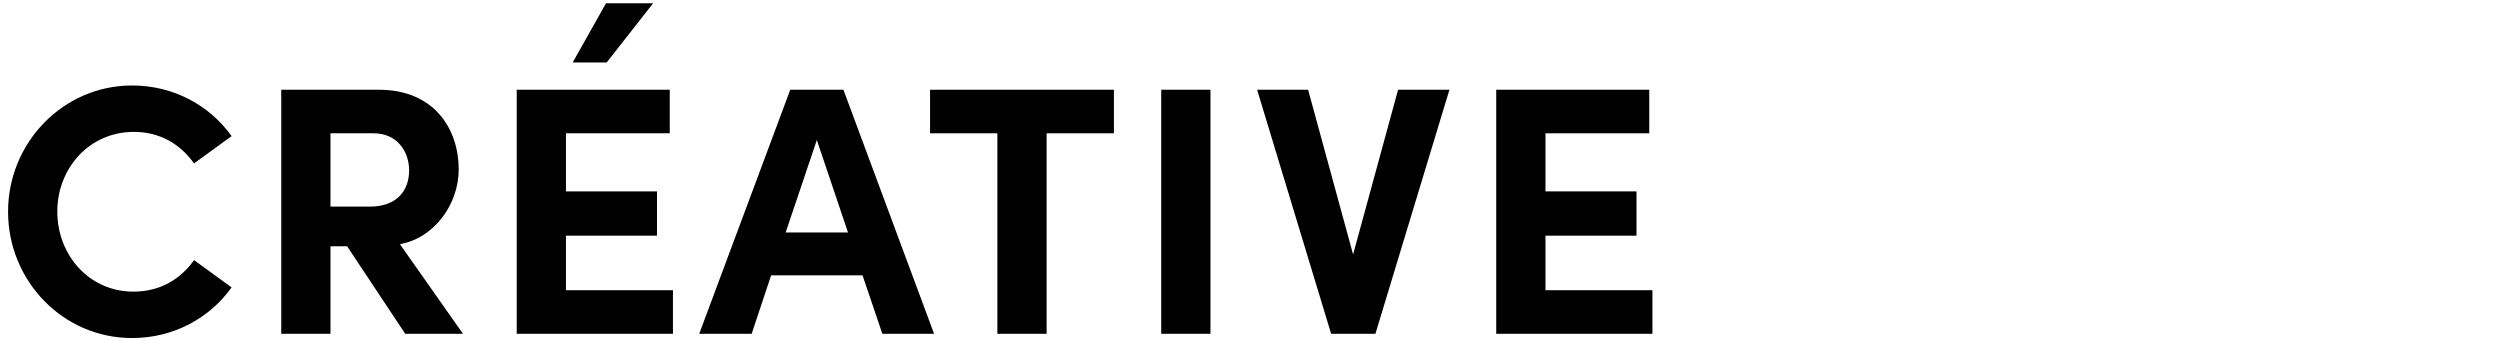
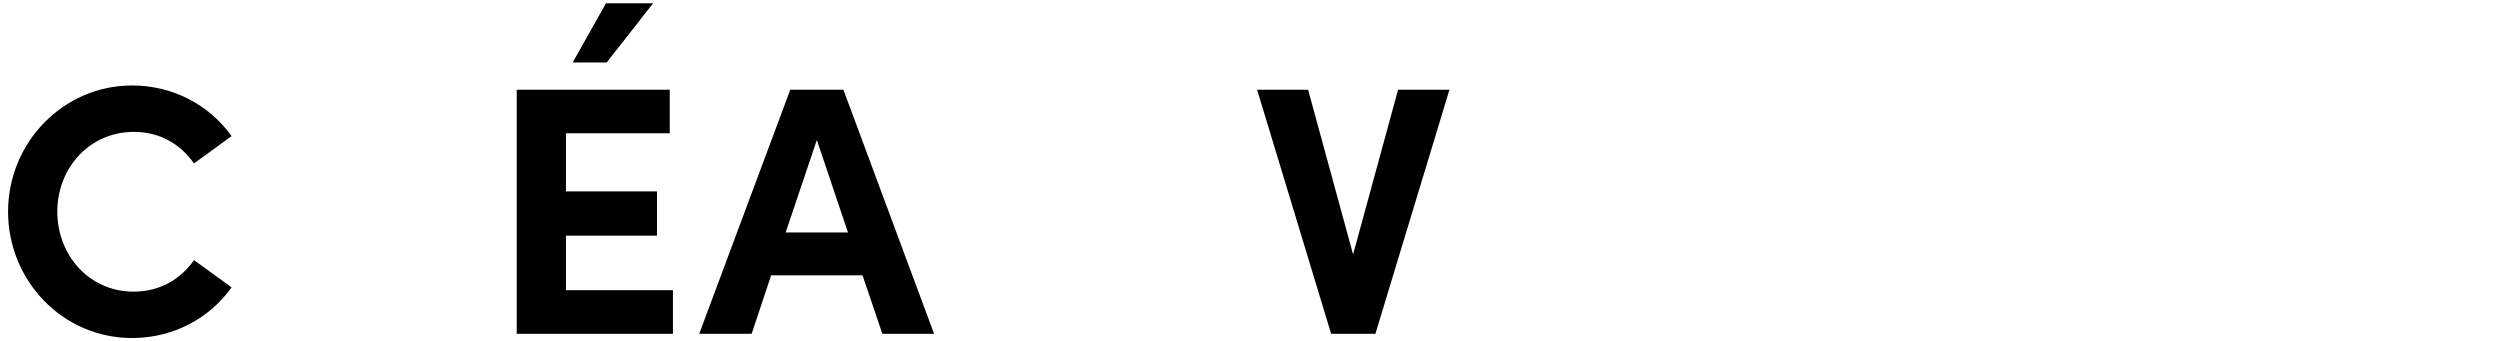
<svg xmlns="http://www.w3.org/2000/svg" width="367" height="50" viewBox="0 0 367 50" fill="none">
  <rect width="367" height="50" fill="white" />
-   <path d="M226.875 34.596V42.604H242.579V49H219.647V13.172H242.111V19.568H226.875V28.096H240.239V34.596H226.875Z" fill="black" />
  <path d="M198.634 37.352L205.238 13.172H212.778L201.91 49H195.41L184.542 13.172H192.03L198.634 37.352Z" fill="black" />
-   <path d="M177.697 49H170.469V13.172H177.697V49Z" fill="black" />
-   <path d="M136.534 13.172H163.522V19.568H153.642V49H146.414V19.568H136.534V13.172Z" fill="black" />
  <path d="M137.123 49H129.531L126.619 40.42H113.203L110.343 49H102.647L116.011 13.172H123.811L137.123 49ZM119.911 20.556L115.335 34.128H124.487L119.911 20.556Z" fill="black" />
  <path d="M88.959 0.484H95.875L89.063 9.168H84.071L88.959 0.484ZM83.083 34.596V42.604H98.787V49H75.855V13.172H98.319V19.568H83.083V28.096H96.447V34.596H83.083Z" fill="black" />
-   <path d="M67.963 49H59.487L50.959 36.156H48.515V49H41.287V13.172H55.587C63.803 13.172 67.339 18.996 67.339 24.872C67.339 29.968 63.751 34.96 58.707 35.844L67.963 49ZM54.859 19.568H48.515V30.332H54.287C58.343 30.332 60.059 27.888 60.059 25.028C60.059 22.168 58.239 19.568 54.859 19.568Z" fill="black" />
  <path d="M19.384 49.624C9.244 49.624 1.184 41.252 1.184 31.06C1.184 20.972 9.244 12.548 19.384 12.548C25.468 12.548 30.772 15.46 33.996 19.984L28.484 23.988C26.456 21.128 23.44 19.36 19.644 19.36C13.144 19.36 8.412 24.664 8.412 31.06C8.412 37.456 13.092 42.812 19.592 42.812C23.44 42.812 26.456 41.044 28.484 38.184L33.996 42.188C30.772 46.712 25.468 49.624 19.384 49.624Z" fill="black" />
</svg>